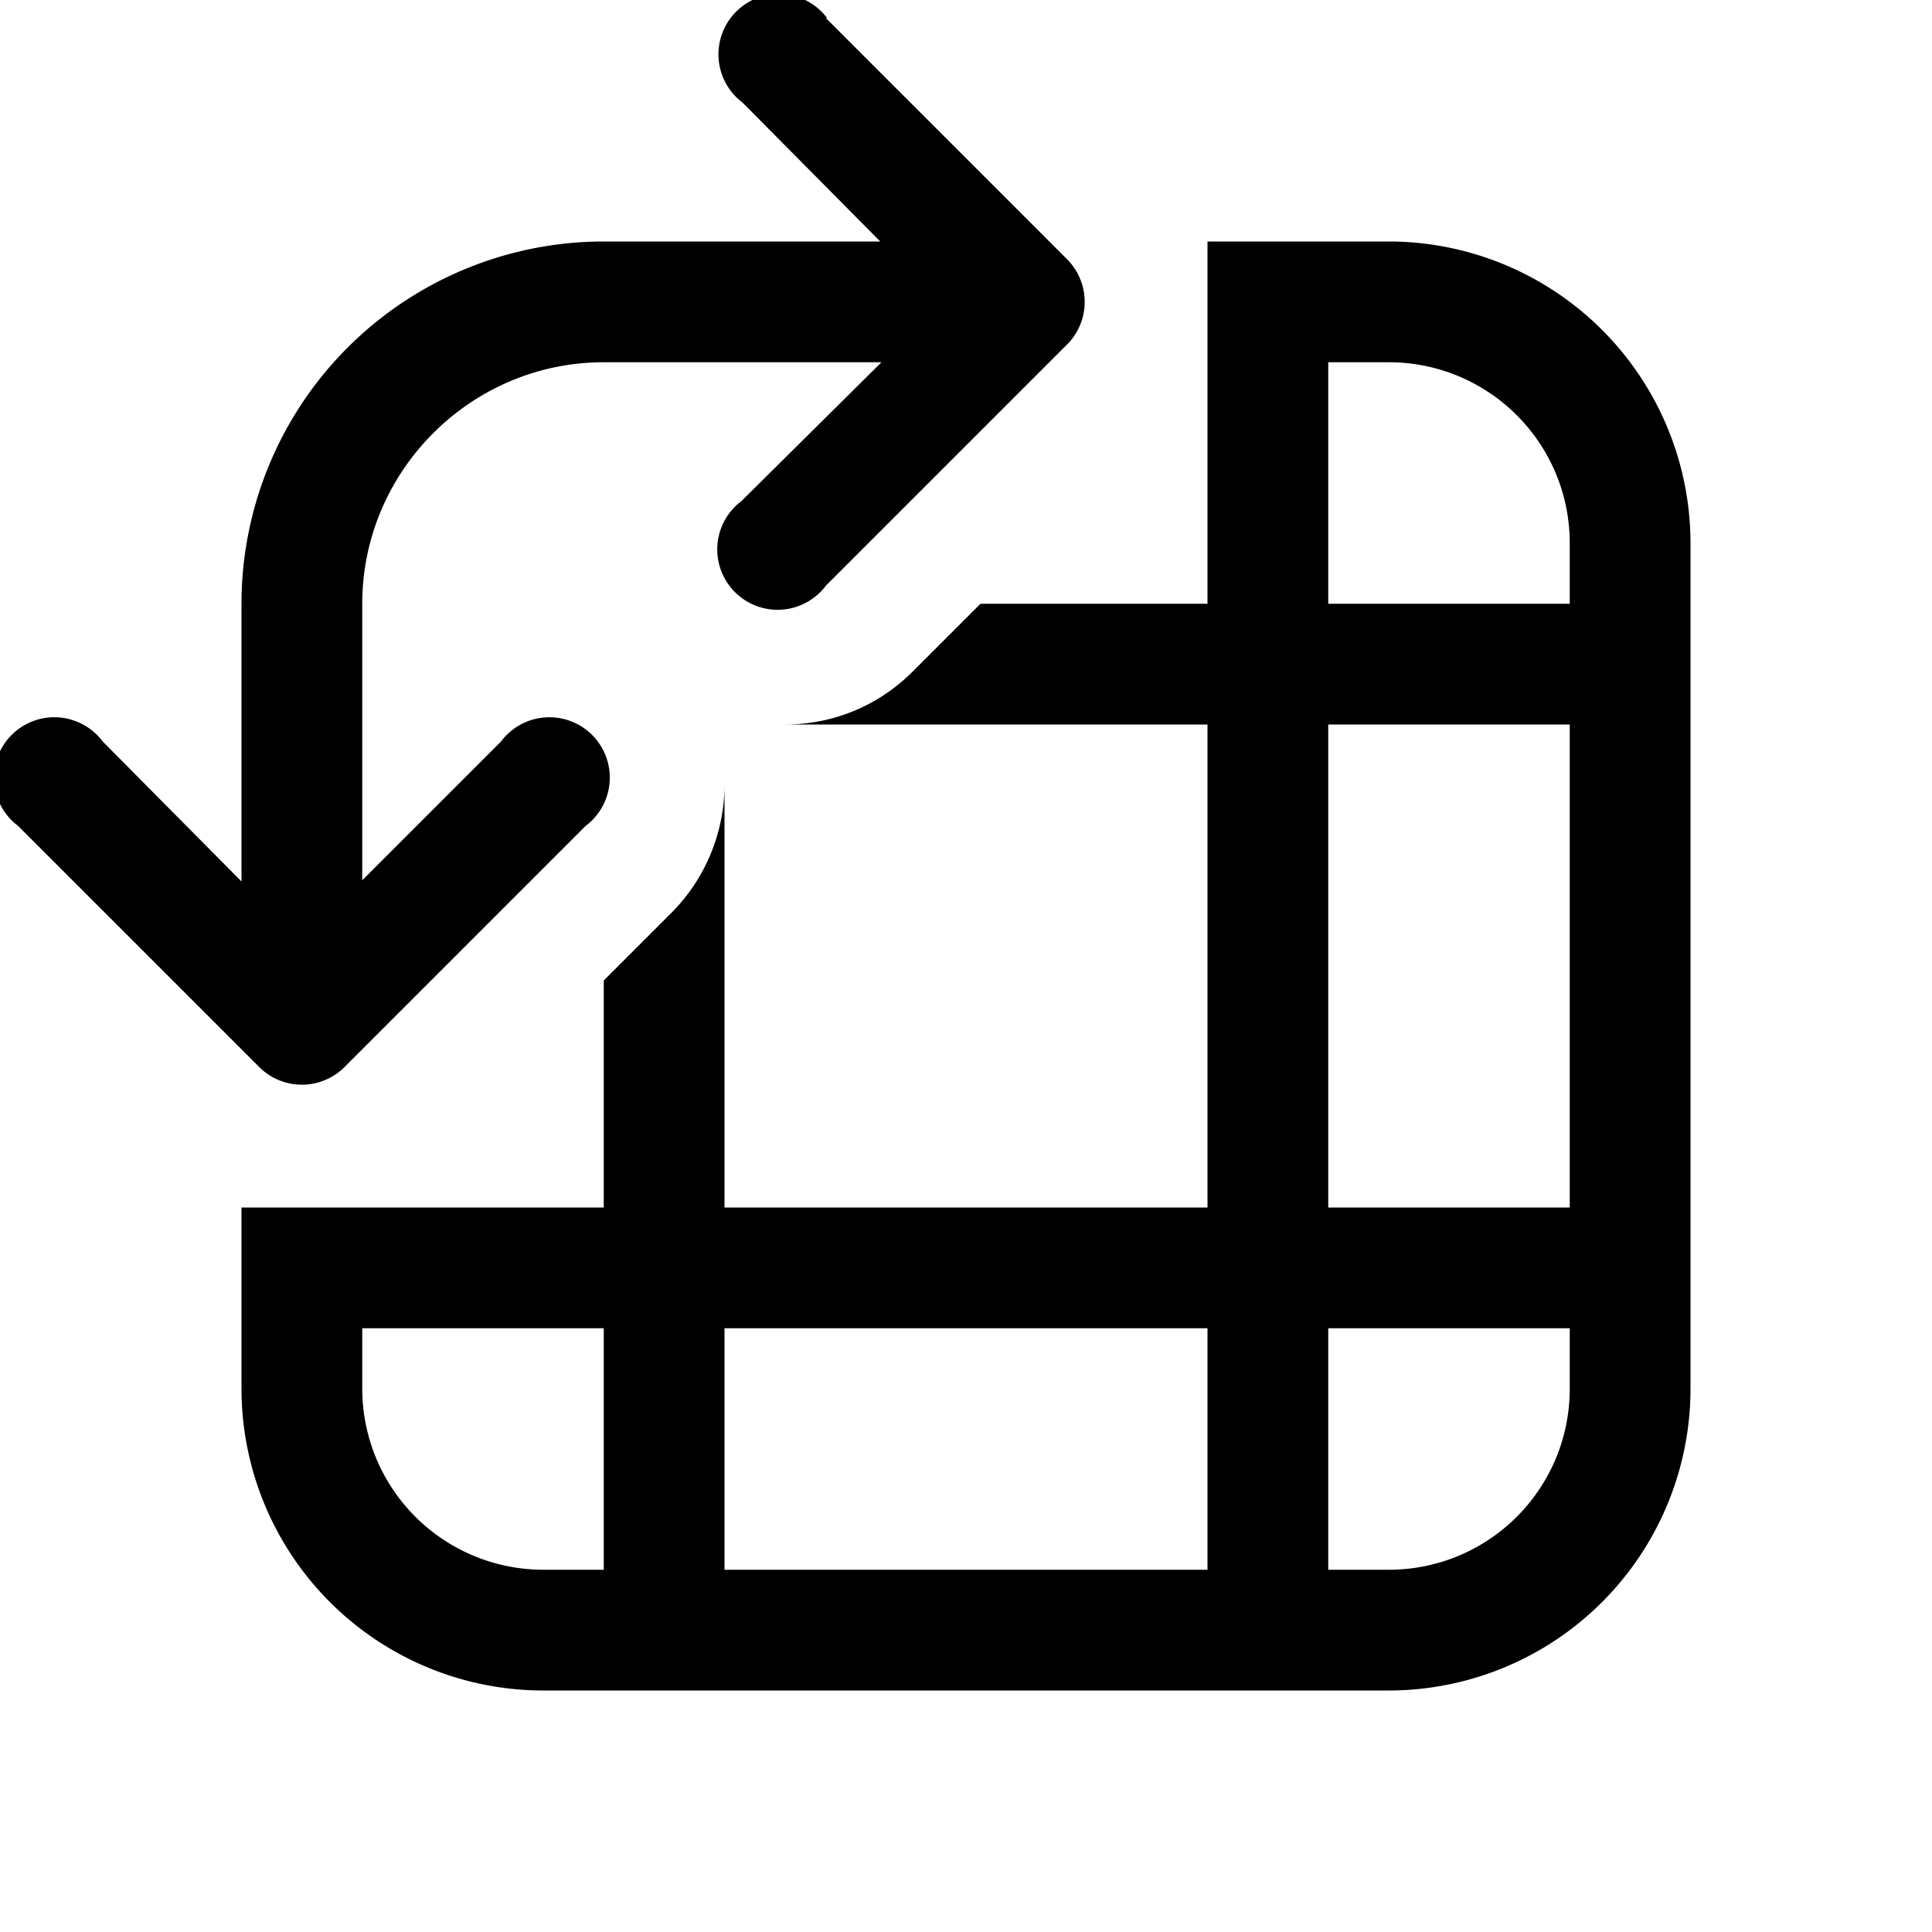
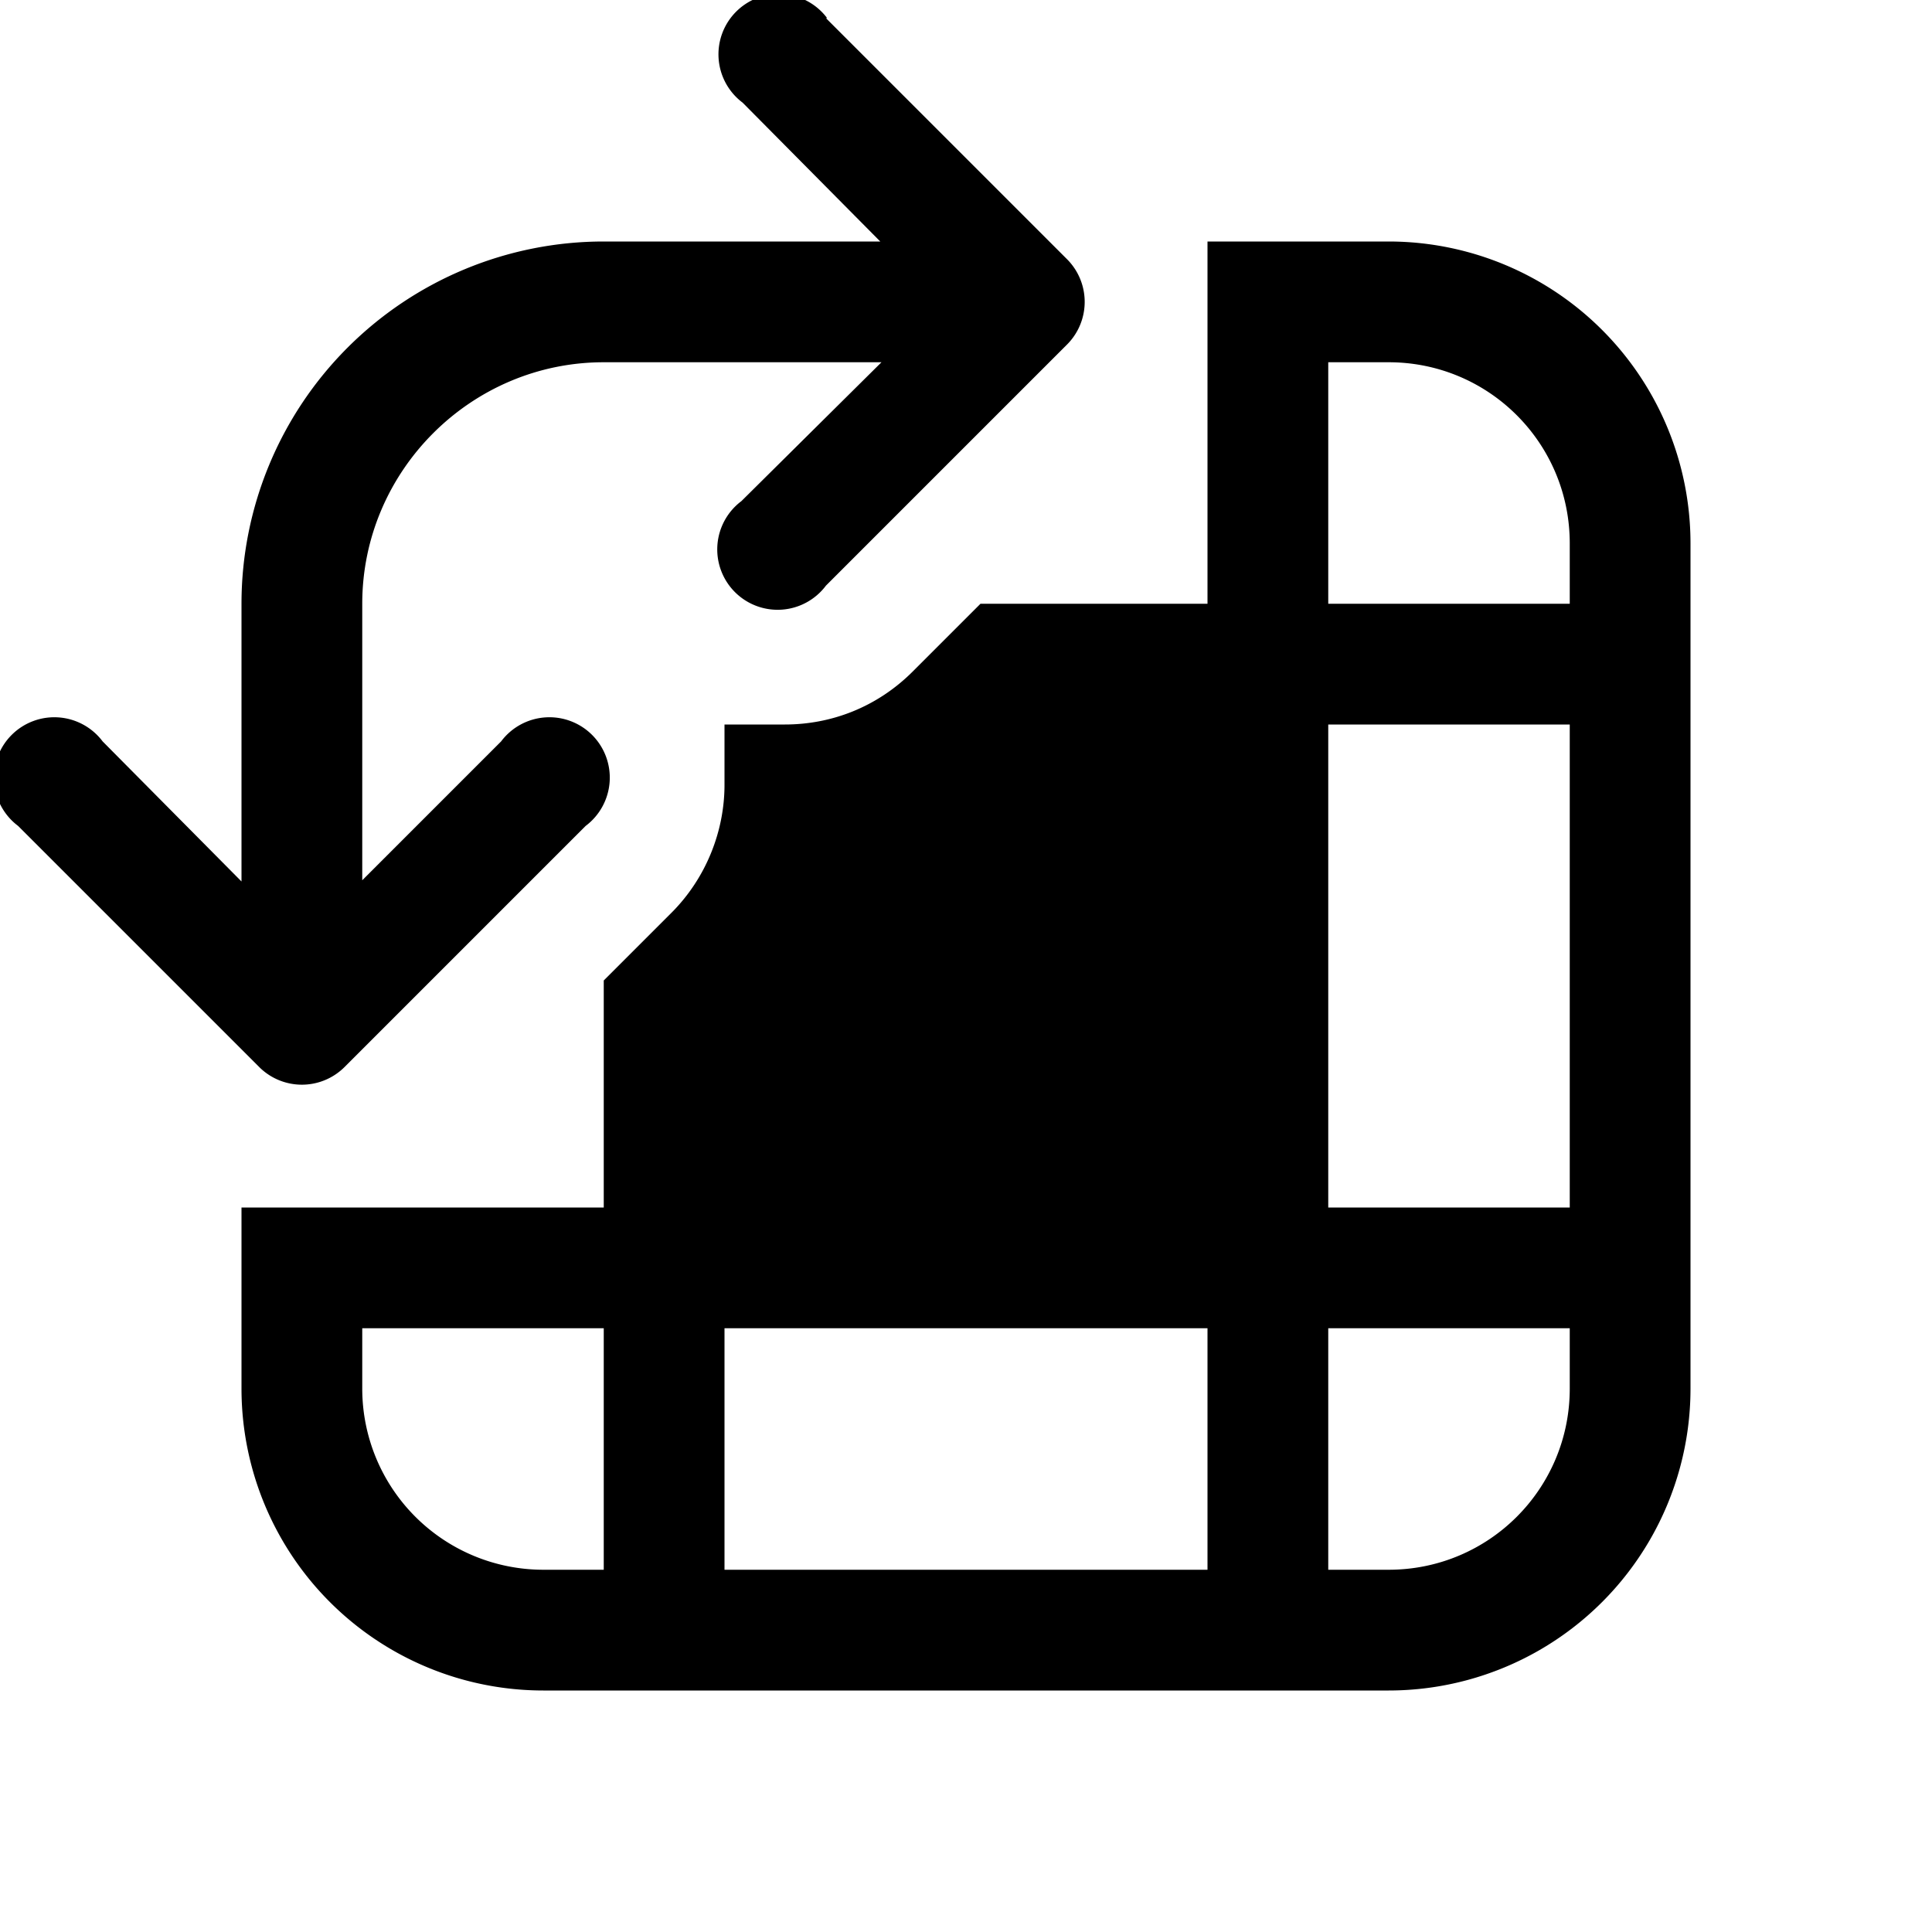
<svg xmlns="http://www.w3.org/2000/svg" width="16" height="16" viewBox="0 0 16 16">
-   <path d="M6.85.15a.5.5 0 1 0-.7.7L7.29 2H5a3 3 0 0 0-3 3v2.3L.85 6.14a.5.5 0 1 0-.7.7l2 2a.5.5 0 0 0 .7 0l2-2a.5.5 0 1 0-.7-.7L3 7.29V5c0-1.1.9-2 2-2h2.3L6.14 4.15a.5.5 0 1 0 .7.7l2-2a.5.5 0 0 0 0-.7l-2-2ZM2 10v1.5A2.5 2.5 0 0 0 4.5 14h7a2.5 2.5 0 0 0 2.5-2.5v-7A2.5 2.5 0 0 0 11.5 2H10v3H8.12l-.56.56c-.3.3-.68.44-1.06.44H10v4H6V6.5c0 .38-.15.77-.44 1.06L5 8.12V10H2Zm4 3v-2h4v2H6Zm-1-2v2h-.5A1.5 1.5 0 0 1 3 11.5V11h2Zm8-5v4h-2V6h2Zm0 5v.5c0 .83-.67 1.5-1.5 1.5H11v-2h2Zm0-6h-2V3h.5c.83 0 1.5.67 1.5 1.5V5Z" />
+   <path d="M6.85.15a.5.5 0 1 0-.7.7L7.29 2H5a3 3 0 0 0-3 3v2.3L.85 6.14a.5.5 0 1 0-.7.7l2 2a.5.5 0 0 0 .7 0l2-2a.5.5 0 1 0-.7-.7L3 7.29V5c0-1.1.9-2 2-2h2.3L6.14 4.15a.5.5 0 1 0 .7.7l2-2a.5.5 0 0 0 0-.7l-2-2ZM2 10v1.5A2.5 2.5 0 0 0 4.5 14h7a2.5 2.5 0 0 0 2.5-2.5v-7A2.5 2.5 0 0 0 11.5 2H10v3H8.12l-.56.56c-.3.3-.68.44-1.06.44H10H6V6.5c0 .38-.15.77-.44 1.06L5 8.12V10H2Zm4 3v-2h4v2H6Zm-1-2v2h-.5A1.5 1.5 0 0 1 3 11.5V11h2Zm8-5v4h-2V6h2Zm0 5v.5c0 .83-.67 1.5-1.5 1.5H11v-2h2Zm0-6h-2V3h.5c.83 0 1.5.67 1.5 1.5V5Z" />
</svg>